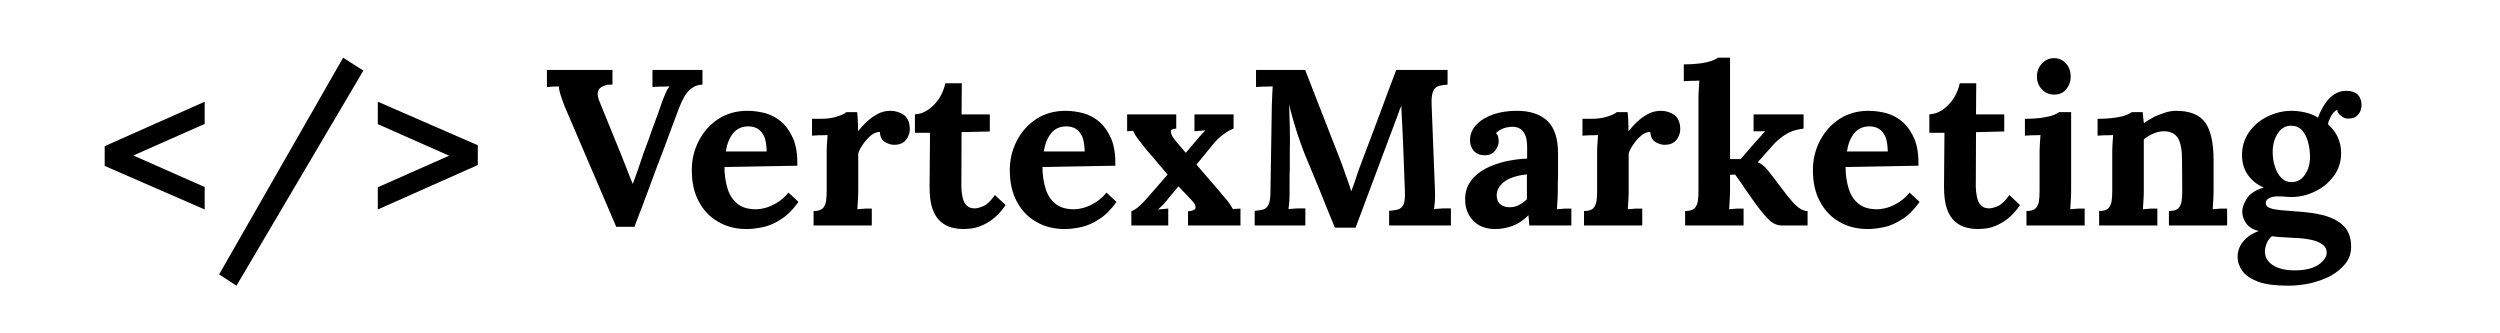
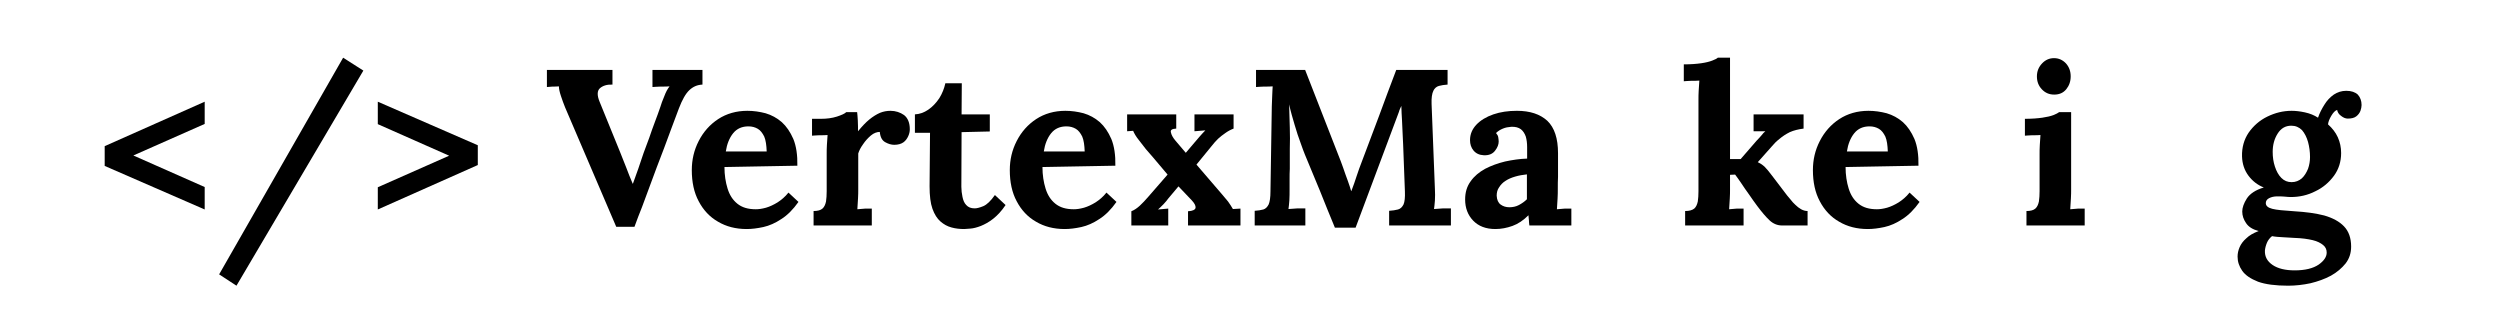
<svg xmlns="http://www.w3.org/2000/svg" width="100%" height="100%" viewBox="0 0 225 30" version="1.1" xml:space="preserve" style="fill-rule:evenodd;clip-rule:evenodd;stroke-linejoin:round;stroke-miterlimit:2;">
  <g transform="matrix(1,0,0,1,-28.097,26.189)">
    <g transform="matrix(20,0,0,20,36.719,-5.896)">
      <path d="M0.49,-0.072L0.04,-0.268L0.04,-0.357L0.49,-0.557L0.49,-0.457L0.169,-0.315L0.49,-0.173L0.49,-0.072Z" style="fill-rule:nonzero;" />
    </g>
    <g transform="matrix(20,0,0,20,47.319,-5.896)">
      <path d="M0.103,0.271L0.025,0.22L0.583,-0.755L0.674,-0.697L0.103,0.271Z" style="fill-rule:nonzero;" />
    </g>
    <g transform="matrix(20,0,0,20,61.299,-5.896)">
      <path d="M0.04,-0.557L0.49,-0.361L0.49,-0.272L0.04,-0.072L0.04,-0.172L0.361,-0.314L0.04,-0.456L0.04,-0.557Z" style="fill-rule:nonzero;" />
    </g>
    <g transform="matrix(20,0,0,20,77.159,-5.896)">
      <path d="M0.32,0.006L0.09,-0.531C0.083,-0.548 0.077,-0.565 0.071,-0.583C0.065,-0.601 0.062,-0.615 0.062,-0.626C0.051,-0.625 0.042,-0.625 0.033,-0.625C0.024,-0.624 0.015,-0.624 0.008,-0.623L0.008,-0.7L0.303,-0.7L0.303,-0.634C0.278,-0.635 0.26,-0.629 0.247,-0.618C0.234,-0.607 0.233,-0.586 0.245,-0.557C0.26,-0.52 0.276,-0.482 0.291,-0.444C0.306,-0.406 0.322,-0.368 0.337,-0.331C0.348,-0.303 0.358,-0.278 0.366,-0.258C0.374,-0.237 0.383,-0.213 0.394,-0.188L0.395,-0.188C0.402,-0.208 0.41,-0.23 0.419,-0.255C0.427,-0.28 0.435,-0.303 0.443,-0.326C0.452,-0.349 0.46,-0.373 0.469,-0.396C0.477,-0.419 0.485,-0.443 0.494,-0.466C0.503,-0.489 0.511,-0.512 0.519,-0.535C0.522,-0.546 0.528,-0.562 0.536,-0.581C0.543,-0.6 0.551,-0.615 0.56,-0.626C0.549,-0.625 0.536,-0.625 0.519,-0.625C0.502,-0.624 0.49,-0.624 0.483,-0.623L0.483,-0.7L0.708,-0.7L0.708,-0.634C0.685,-0.633 0.666,-0.625 0.649,-0.609C0.632,-0.593 0.617,-0.566 0.602,-0.527C0.591,-0.498 0.58,-0.468 0.569,-0.439C0.558,-0.409 0.547,-0.379 0.536,-0.35C0.525,-0.32 0.513,-0.29 0.502,-0.261C0.491,-0.231 0.48,-0.201 0.469,-0.172C0.458,-0.142 0.447,-0.112 0.436,-0.083C0.424,-0.054 0.413,-0.024 0.402,0.006L0.32,0.006Z" style="fill-rule:nonzero;" />
    </g>
    <g transform="matrix(20,0,0,20,89.739,-5.896)">
      <path d="M0.278,0.016C0.229,0.016 0.186,0.005 0.149,-0.017C0.112,-0.038 0.083,-0.069 0.062,-0.109C0.041,-0.148 0.031,-0.195 0.031,-0.249C0.031,-0.296 0.041,-0.339 0.062,-0.38C0.083,-0.421 0.112,-0.454 0.15,-0.479C0.187,-0.503 0.231,-0.516 0.281,-0.516C0.309,-0.516 0.336,-0.512 0.363,-0.505C0.39,-0.497 0.414,-0.484 0.436,-0.465C0.457,-0.446 0.474,-0.421 0.488,-0.389C0.501,-0.357 0.507,-0.317 0.506,-0.269L0.178,-0.263C0.178,-0.227 0.183,-0.195 0.192,-0.166C0.201,-0.137 0.215,-0.115 0.236,-0.098C0.257,-0.081 0.284,-0.073 0.319,-0.073C0.332,-0.073 0.347,-0.075 0.365,-0.08C0.382,-0.085 0.399,-0.093 0.417,-0.104C0.434,-0.115 0.451,-0.129 0.466,-0.148L0.511,-0.106C0.487,-0.072 0.461,-0.046 0.434,-0.029C0.407,-0.011 0.38,0.001 0.353,0.007C0.325,0.013 0.301,0.016 0.278,0.016ZM0.184,-0.333L0.368,-0.333C0.367,-0.361 0.364,-0.383 0.357,-0.4C0.349,-0.416 0.34,-0.428 0.328,-0.435C0.316,-0.442 0.302,-0.446 0.286,-0.446C0.257,-0.446 0.234,-0.436 0.217,-0.415C0.2,-0.394 0.189,-0.366 0.184,-0.333Z" style="fill-rule:nonzero;" />
    </g>
    <g transform="matrix(20,0,0,20,100.499,-5.896)">
      <path d="M0.041,-0.065C0.06,-0.065 0.073,-0.069 0.081,-0.076C0.089,-0.083 0.094,-0.094 0.097,-0.108C0.099,-0.121 0.1,-0.137 0.1,-0.154L0.1,-0.322C0.1,-0.334 0.1,-0.347 0.101,-0.363C0.102,-0.378 0.103,-0.392 0.104,-0.407C0.093,-0.406 0.081,-0.406 0.067,-0.406C0.052,-0.405 0.041,-0.405 0.034,-0.404L0.034,-0.48L0.074,-0.48C0.1,-0.48 0.124,-0.483 0.146,-0.49C0.167,-0.497 0.181,-0.503 0.188,-0.51L0.237,-0.51C0.238,-0.503 0.239,-0.491 0.24,-0.473C0.241,-0.454 0.241,-0.438 0.241,-0.424C0.259,-0.446 0.276,-0.464 0.292,-0.477C0.308,-0.49 0.324,-0.5 0.34,-0.507C0.355,-0.513 0.371,-0.516 0.387,-0.516C0.41,-0.516 0.431,-0.509 0.448,-0.497C0.465,-0.484 0.474,-0.462 0.474,-0.433C0.474,-0.423 0.472,-0.413 0.467,-0.402C0.462,-0.391 0.455,-0.381 0.445,-0.374C0.435,-0.367 0.421,-0.363 0.404,-0.363C0.391,-0.363 0.377,-0.367 0.363,-0.375C0.349,-0.383 0.341,-0.398 0.339,-0.421C0.326,-0.421 0.312,-0.416 0.299,-0.405C0.286,-0.394 0.274,-0.381 0.264,-0.366C0.253,-0.351 0.246,-0.337 0.242,-0.324L0.242,-0.161C0.242,-0.152 0.242,-0.138 0.241,-0.122C0.24,-0.105 0.239,-0.088 0.238,-0.073C0.249,-0.074 0.261,-0.075 0.274,-0.076C0.286,-0.076 0.296,-0.076 0.303,-0.076L0.303,-0L0.041,-0L0.041,-0.065Z" style="fill-rule:nonzero;" />
    </g>
    <g transform="matrix(20,0,0,20,110.099,-5.896)">
      <path d="M0.239,0.016C0.219,0.016 0.2,0.014 0.182,0.009C0.163,0.004 0.147,-0.005 0.132,-0.018C0.117,-0.031 0.105,-0.05 0.096,-0.075C0.087,-0.1 0.083,-0.134 0.083,-0.176L0.085,-0.417L0.017,-0.417L0.017,-0.5C0.038,-0.501 0.058,-0.508 0.077,-0.521C0.096,-0.534 0.113,-0.552 0.127,-0.573C0.14,-0.594 0.149,-0.617 0.154,-0.64L0.228,-0.64L0.227,-0.5L0.354,-0.5L0.354,-0.423L0.227,-0.42L0.226,-0.174C0.226,-0.159 0.228,-0.143 0.231,-0.129C0.234,-0.114 0.239,-0.101 0.248,-0.092C0.257,-0.082 0.269,-0.077 0.286,-0.077C0.295,-0.077 0.308,-0.08 0.325,-0.087C0.341,-0.094 0.358,-0.11 0.377,-0.137L0.425,-0.092C0.407,-0.065 0.388,-0.045 0.369,-0.03C0.35,-0.015 0.331,-0.005 0.314,0.002C0.296,0.009 0.28,0.013 0.267,0.014C0.254,0.015 0.244,0.016 0.239,0.016Z" style="fill-rule:nonzero;" />
    </g>
    <g transform="matrix(20,0,0,20,118.359,-5.896)">
      <path d="M0.278,0.016C0.229,0.016 0.186,0.005 0.149,-0.017C0.112,-0.038 0.083,-0.069 0.062,-0.109C0.041,-0.148 0.031,-0.195 0.031,-0.249C0.031,-0.296 0.041,-0.339 0.062,-0.38C0.083,-0.421 0.112,-0.454 0.15,-0.479C0.187,-0.503 0.231,-0.516 0.281,-0.516C0.309,-0.516 0.336,-0.512 0.363,-0.505C0.39,-0.497 0.414,-0.484 0.436,-0.465C0.457,-0.446 0.474,-0.421 0.488,-0.389C0.501,-0.357 0.507,-0.317 0.506,-0.269L0.178,-0.263C0.178,-0.227 0.183,-0.195 0.192,-0.166C0.201,-0.137 0.215,-0.115 0.236,-0.098C0.257,-0.081 0.284,-0.073 0.319,-0.073C0.332,-0.073 0.347,-0.075 0.365,-0.08C0.382,-0.085 0.399,-0.093 0.417,-0.104C0.434,-0.115 0.451,-0.129 0.466,-0.148L0.511,-0.106C0.487,-0.072 0.461,-0.046 0.434,-0.029C0.407,-0.011 0.38,0.001 0.353,0.007C0.325,0.013 0.301,0.016 0.278,0.016ZM0.184,-0.333L0.368,-0.333C0.367,-0.361 0.364,-0.383 0.357,-0.4C0.349,-0.416 0.34,-0.428 0.328,-0.435C0.316,-0.442 0.302,-0.446 0.286,-0.446C0.257,-0.446 0.234,-0.436 0.217,-0.415C0.2,-0.394 0.189,-0.366 0.184,-0.333Z" style="fill-rule:nonzero;" />
    </g>
    <g transform="matrix(20,0,0,20,129.119,-5.896)">
      <path d="M0.04,-0L0.04,-0.064C0.053,-0.069 0.066,-0.078 0.078,-0.089C0.09,-0.1 0.103,-0.114 0.116,-0.129L0.203,-0.229C0.192,-0.242 0.149,-0.293 0.138,-0.306C0.127,-0.319 0.116,-0.331 0.105,-0.344C0.097,-0.354 0.087,-0.367 0.074,-0.384C0.061,-0.4 0.053,-0.414 0.048,-0.426L0.021,-0.424L0.021,-0.5L0.242,-0.5L0.242,-0.436C0.223,-0.435 0.215,-0.43 0.218,-0.419C0.22,-0.408 0.227,-0.395 0.239,-0.381L0.285,-0.327L0.324,-0.373C0.332,-0.382 0.34,-0.392 0.348,-0.401C0.356,-0.41 0.364,-0.419 0.373,-0.428L0.324,-0.424L0.324,-0.5L0.5,-0.5L0.5,-0.436C0.487,-0.431 0.474,-0.424 0.463,-0.416C0.451,-0.408 0.44,-0.399 0.43,-0.39C0.42,-0.38 0.41,-0.369 0.4,-0.356L0.333,-0.274L0.449,-0.139C0.458,-0.128 0.467,-0.118 0.475,-0.108C0.483,-0.097 0.49,-0.086 0.497,-0.074L0.531,-0.076L0.531,-0L0.295,-0L0.295,-0.064C0.316,-0.065 0.328,-0.071 0.329,-0.08C0.33,-0.089 0.324,-0.1 0.312,-0.113L0.252,-0.176L0.205,-0.12C0.202,-0.115 0.195,-0.107 0.185,-0.096C0.174,-0.085 0.166,-0.077 0.16,-0.072L0.206,-0.076L0.206,-0L0.04,-0Z" style="fill-rule:nonzero;" />
    </g>
    <g transform="matrix(20,0,0,20,140.079,-5.896)">
      <path d="M0.408,0.01C0.385,-0.045 0.363,-0.1 0.341,-0.155C0.318,-0.21 0.296,-0.264 0.273,-0.319C0.268,-0.332 0.261,-0.349 0.253,-0.373C0.244,-0.396 0.236,-0.422 0.227,-0.452C0.218,-0.482 0.209,-0.513 0.202,-0.545C0.203,-0.508 0.204,-0.472 0.205,-0.44C0.206,-0.407 0.206,-0.375 0.205,-0.345L0.205,-0.3C0.205,-0.285 0.205,-0.27 0.205,-0.255C0.204,-0.24 0.204,-0.225 0.204,-0.21L0.204,-0.164C0.204,-0.146 0.204,-0.129 0.203,-0.112C0.202,-0.095 0.2,-0.083 0.199,-0.074C0.21,-0.075 0.224,-0.076 0.241,-0.077C0.257,-0.077 0.268,-0.077 0.275,-0.077L0.275,-0L0.047,-0L0.047,-0.066C0.062,-0.067 0.075,-0.069 0.086,-0.072C0.096,-0.075 0.104,-0.083 0.11,-0.095C0.115,-0.107 0.118,-0.126 0.118,-0.153L0.124,-0.536C0.125,-0.554 0.125,-0.571 0.126,-0.588C0.127,-0.605 0.127,-0.617 0.128,-0.626C0.117,-0.625 0.104,-0.625 0.088,-0.625C0.072,-0.624 0.06,-0.624 0.053,-0.623L0.053,-0.7L0.274,-0.7L0.425,-0.313C0.431,-0.298 0.438,-0.28 0.445,-0.26C0.452,-0.239 0.459,-0.22 0.466,-0.201C0.473,-0.182 0.478,-0.166 0.481,-0.155L0.482,-0.155C0.491,-0.178 0.499,-0.201 0.506,-0.223C0.513,-0.245 0.521,-0.266 0.529,-0.287C0.555,-0.356 0.581,-0.425 0.607,-0.494C0.632,-0.563 0.658,-0.631 0.684,-0.7L0.915,-0.7L0.915,-0.634C0.9,-0.633 0.887,-0.631 0.876,-0.628C0.865,-0.625 0.856,-0.617 0.851,-0.606C0.845,-0.594 0.842,-0.574 0.843,-0.547L0.858,-0.164C0.859,-0.146 0.859,-0.129 0.858,-0.112C0.857,-0.095 0.855,-0.083 0.854,-0.074C0.865,-0.075 0.879,-0.076 0.896,-0.077C0.912,-0.077 0.923,-0.077 0.93,-0.077L0.93,-0L0.652,-0L0.652,-0.066C0.667,-0.067 0.681,-0.069 0.692,-0.072C0.703,-0.075 0.711,-0.083 0.717,-0.095C0.722,-0.107 0.724,-0.126 0.723,-0.153L0.715,-0.365C0.715,-0.373 0.714,-0.387 0.713,-0.407C0.712,-0.426 0.711,-0.448 0.71,-0.472C0.708,-0.495 0.708,-0.517 0.707,-0.538C0.705,-0.533 0.703,-0.529 0.701,-0.525C0.699,-0.52 0.697,-0.516 0.696,-0.511L0.501,0.01L0.408,0.01Z" style="fill-rule:nonzero;" />
    </g>
    <g transform="matrix(20,0,0,20,159.359,-5.896)">
      <path d="M0.319,-0C0.318,-0.009 0.317,-0.017 0.317,-0.024C0.316,-0.03 0.316,-0.037 0.315,-0.046C0.292,-0.023 0.268,-0.007 0.243,0.002C0.218,0.011 0.192,0.016 0.166,0.016C0.123,0.016 0.09,0.003 0.066,-0.022C0.042,-0.047 0.03,-0.079 0.03,-0.117C0.03,-0.149 0.038,-0.176 0.055,-0.199C0.071,-0.222 0.093,-0.24 0.12,-0.255C0.147,-0.269 0.177,-0.28 0.21,-0.288C0.243,-0.295 0.276,-0.3 0.309,-0.301L0.309,-0.353C0.309,-0.37 0.307,-0.386 0.303,-0.4C0.298,-0.414 0.291,-0.425 0.281,-0.433C0.27,-0.441 0.256,-0.445 0.237,-0.444C0.224,-0.443 0.212,-0.441 0.2,-0.436C0.188,-0.431 0.178,-0.425 0.169,-0.416C0.174,-0.41 0.178,-0.404 0.179,-0.397C0.18,-0.39 0.181,-0.383 0.181,-0.378C0.181,-0.365 0.176,-0.351 0.165,-0.337C0.154,-0.322 0.137,-0.315 0.114,-0.316C0.094,-0.317 0.079,-0.324 0.068,-0.337C0.057,-0.35 0.052,-0.366 0.052,-0.384C0.052,-0.411 0.062,-0.434 0.081,-0.454C0.099,-0.473 0.125,-0.489 0.157,-0.5C0.189,-0.511 0.224,-0.516 0.263,-0.516C0.322,-0.516 0.367,-0.501 0.4,-0.471C0.432,-0.44 0.448,-0.392 0.448,-0.325L0.448,-0.267C0.448,-0.251 0.448,-0.235 0.448,-0.219C0.447,-0.203 0.447,-0.184 0.447,-0.161C0.447,-0.152 0.447,-0.138 0.446,-0.122C0.445,-0.105 0.444,-0.088 0.443,-0.073C0.454,-0.074 0.466,-0.075 0.479,-0.076C0.492,-0.076 0.501,-0.076 0.508,-0.076L0.508,-0L0.319,-0ZM0.308,-0.23C0.289,-0.228 0.272,-0.225 0.255,-0.22C0.238,-0.215 0.224,-0.209 0.212,-0.201C0.199,-0.193 0.19,-0.183 0.183,-0.172C0.175,-0.161 0.172,-0.148 0.172,-0.134C0.173,-0.115 0.179,-0.102 0.19,-0.094C0.201,-0.086 0.214,-0.082 0.229,-0.082C0.244,-0.082 0.259,-0.085 0.272,-0.092C0.285,-0.099 0.297,-0.107 0.308,-0.118L0.308,-0.23Z" style="fill-rule:nonzero;" />
    </g>
    <g transform="matrix(20,0,0,20,169.839,-5.896)">
-       <path d="M0.041,-0.065C0.06,-0.065 0.073,-0.069 0.081,-0.076C0.089,-0.083 0.094,-0.094 0.097,-0.108C0.099,-0.121 0.1,-0.137 0.1,-0.154L0.1,-0.322C0.1,-0.334 0.1,-0.347 0.101,-0.363C0.102,-0.378 0.103,-0.392 0.104,-0.407C0.093,-0.406 0.081,-0.406 0.067,-0.406C0.052,-0.405 0.041,-0.405 0.034,-0.404L0.034,-0.48L0.074,-0.48C0.1,-0.48 0.124,-0.483 0.146,-0.49C0.167,-0.497 0.181,-0.503 0.188,-0.51L0.237,-0.51C0.238,-0.503 0.239,-0.491 0.24,-0.473C0.241,-0.454 0.241,-0.438 0.241,-0.424C0.259,-0.446 0.276,-0.464 0.292,-0.477C0.308,-0.49 0.324,-0.5 0.34,-0.507C0.355,-0.513 0.371,-0.516 0.387,-0.516C0.41,-0.516 0.431,-0.509 0.448,-0.497C0.465,-0.484 0.474,-0.462 0.474,-0.433C0.474,-0.423 0.472,-0.413 0.467,-0.402C0.462,-0.391 0.455,-0.381 0.445,-0.374C0.435,-0.367 0.421,-0.363 0.404,-0.363C0.391,-0.363 0.377,-0.367 0.363,-0.375C0.349,-0.383 0.341,-0.398 0.339,-0.421C0.326,-0.421 0.312,-0.416 0.299,-0.405C0.286,-0.394 0.274,-0.381 0.264,-0.366C0.253,-0.351 0.246,-0.337 0.242,-0.324L0.242,-0.161C0.242,-0.152 0.242,-0.138 0.241,-0.122C0.24,-0.105 0.239,-0.088 0.238,-0.073C0.249,-0.074 0.261,-0.075 0.274,-0.076C0.286,-0.076 0.296,-0.076 0.303,-0.076L0.303,-0L0.041,-0L0.041,-0.065Z" style="fill-rule:nonzero;" />
-     </g>
+       </g>
    <g transform="matrix(20,0,0,20,179.259,-5.896)">
      <path d="M0.025,-0L0.025,-0.065C0.044,-0.065 0.057,-0.069 0.066,-0.076C0.074,-0.083 0.079,-0.094 0.082,-0.108C0.084,-0.121 0.085,-0.137 0.085,-0.154L0.085,-0.565C0.085,-0.577 0.085,-0.591 0.086,-0.607C0.087,-0.622 0.088,-0.637 0.089,-0.652C0.078,-0.651 0.066,-0.651 0.052,-0.651C0.037,-0.65 0.026,-0.65 0.019,-0.649L0.019,-0.725C0.05,-0.725 0.076,-0.727 0.097,-0.73C0.118,-0.733 0.134,-0.737 0.147,-0.742C0.16,-0.747 0.168,-0.751 0.172,-0.755L0.227,-0.755L0.227,-0.299L0.275,-0.299L0.347,-0.382C0.356,-0.391 0.363,-0.399 0.369,-0.406C0.374,-0.413 0.38,-0.419 0.386,-0.424L0.333,-0.424L0.333,-0.5L0.558,-0.5L0.558,-0.436C0.535,-0.433 0.514,-0.428 0.496,-0.42C0.478,-0.411 0.463,-0.401 0.45,-0.39C0.436,-0.379 0.425,-0.368 0.416,-0.357L0.352,-0.285C0.362,-0.28 0.372,-0.274 0.382,-0.265C0.391,-0.256 0.403,-0.242 0.417,-0.223L0.484,-0.135C0.488,-0.13 0.493,-0.124 0.5,-0.116C0.506,-0.108 0.513,-0.1 0.521,-0.093C0.529,-0.085 0.538,-0.078 0.547,-0.073C0.556,-0.068 0.566,-0.065 0.576,-0.065L0.576,-0L0.461,-0C0.44,-0 0.421,-0.008 0.405,-0.023C0.389,-0.038 0.371,-0.059 0.35,-0.087C0.338,-0.103 0.326,-0.12 0.313,-0.139C0.3,-0.157 0.288,-0.174 0.277,-0.191C0.266,-0.207 0.257,-0.22 0.25,-0.229L0.227,-0.228L0.227,-0.161C0.227,-0.152 0.227,-0.138 0.226,-0.122C0.225,-0.105 0.224,-0.088 0.223,-0.073C0.234,-0.074 0.245,-0.075 0.258,-0.076C0.271,-0.076 0.281,-0.076 0.288,-0.076L0.288,-0L0.025,-0Z" style="fill-rule:nonzero;" />
    </g>
    <g transform="matrix(20,0,0,20,190.639,-5.896)">
      <path d="M0.278,0.016C0.229,0.016 0.186,0.005 0.149,-0.017C0.112,-0.038 0.083,-0.069 0.062,-0.109C0.041,-0.148 0.031,-0.195 0.031,-0.249C0.031,-0.296 0.041,-0.339 0.062,-0.38C0.083,-0.421 0.112,-0.454 0.15,-0.479C0.187,-0.503 0.231,-0.516 0.281,-0.516C0.309,-0.516 0.336,-0.512 0.363,-0.505C0.39,-0.497 0.414,-0.484 0.436,-0.465C0.457,-0.446 0.474,-0.421 0.488,-0.389C0.501,-0.357 0.507,-0.317 0.506,-0.269L0.178,-0.263C0.178,-0.227 0.183,-0.195 0.192,-0.166C0.201,-0.137 0.215,-0.115 0.236,-0.098C0.257,-0.081 0.284,-0.073 0.319,-0.073C0.332,-0.073 0.347,-0.075 0.365,-0.08C0.382,-0.085 0.399,-0.093 0.417,-0.104C0.434,-0.115 0.451,-0.129 0.466,-0.148L0.511,-0.106C0.487,-0.072 0.461,-0.046 0.434,-0.029C0.407,-0.011 0.38,0.001 0.353,0.007C0.325,0.013 0.301,0.016 0.278,0.016ZM0.184,-0.333L0.368,-0.333C0.367,-0.361 0.364,-0.383 0.357,-0.4C0.349,-0.416 0.34,-0.428 0.328,-0.435C0.316,-0.442 0.302,-0.446 0.286,-0.446C0.257,-0.446 0.234,-0.436 0.217,-0.415C0.2,-0.394 0.189,-0.366 0.184,-0.333Z" style="fill-rule:nonzero;" />
    </g>
    <g transform="matrix(20,0,0,20,201.399,-5.896)">
-       <path d="M0.239,0.016C0.219,0.016 0.2,0.014 0.182,0.009C0.163,0.004 0.147,-0.005 0.132,-0.018C0.117,-0.031 0.105,-0.05 0.096,-0.075C0.087,-0.1 0.083,-0.134 0.083,-0.176L0.085,-0.417L0.017,-0.417L0.017,-0.5C0.038,-0.501 0.058,-0.508 0.077,-0.521C0.096,-0.534 0.113,-0.552 0.127,-0.573C0.14,-0.594 0.149,-0.617 0.154,-0.64L0.228,-0.64L0.227,-0.5L0.354,-0.5L0.354,-0.423L0.227,-0.42L0.226,-0.174C0.226,-0.159 0.228,-0.143 0.231,-0.129C0.234,-0.114 0.239,-0.101 0.248,-0.092C0.257,-0.082 0.269,-0.077 0.286,-0.077C0.295,-0.077 0.308,-0.08 0.325,-0.087C0.341,-0.094 0.358,-0.11 0.377,-0.137L0.425,-0.092C0.407,-0.065 0.388,-0.045 0.369,-0.03C0.35,-0.015 0.331,-0.005 0.314,0.002C0.296,0.009 0.28,0.013 0.267,0.014C0.254,0.015 0.244,0.016 0.239,0.016Z" style="fill-rule:nonzero;" />
-     </g>
+       </g>
    <g transform="matrix(20,0,0,20,209.659,-5.896)">
      <path d="M0.041,-0.065C0.06,-0.065 0.073,-0.069 0.081,-0.076C0.089,-0.083 0.094,-0.094 0.097,-0.108C0.099,-0.121 0.1,-0.137 0.1,-0.154L0.1,-0.32C0.1,-0.332 0.1,-0.346 0.101,-0.362C0.102,-0.377 0.103,-0.392 0.104,-0.407C0.093,-0.406 0.081,-0.406 0.067,-0.406C0.052,-0.405 0.041,-0.405 0.034,-0.404L0.034,-0.48C0.065,-0.48 0.091,-0.482 0.112,-0.485C0.133,-0.488 0.15,-0.492 0.163,-0.497C0.175,-0.502 0.183,-0.506 0.188,-0.51L0.242,-0.51L0.242,-0.161C0.242,-0.152 0.242,-0.138 0.241,-0.122C0.24,-0.105 0.239,-0.088 0.238,-0.073C0.249,-0.074 0.261,-0.075 0.274,-0.076C0.286,-0.076 0.296,-0.076 0.303,-0.076L0.303,-0L0.041,-0L0.041,-0.065ZM0.166,-0.589C0.143,-0.589 0.125,-0.597 0.11,-0.613C0.095,-0.629 0.088,-0.648 0.088,-0.671C0.088,-0.694 0.096,-0.713 0.111,-0.729C0.126,-0.745 0.144,-0.753 0.165,-0.753C0.186,-0.753 0.204,-0.745 0.219,-0.729C0.233,-0.713 0.24,-0.694 0.24,-0.671C0.24,-0.648 0.233,-0.629 0.22,-0.613C0.207,-0.597 0.189,-0.589 0.166,-0.589Z" style="fill-rule:nonzero;" />
    </g>
    <g transform="matrix(20,0,0,20,216.199,-5.896)">
-       <path d="M0.041,-0L0.041,-0.065C0.06,-0.065 0.073,-0.069 0.081,-0.076C0.089,-0.083 0.094,-0.094 0.097,-0.108C0.099,-0.121 0.1,-0.137 0.1,-0.154L0.1,-0.322C0.1,-0.334 0.1,-0.347 0.101,-0.363C0.102,-0.378 0.103,-0.392 0.104,-0.407C0.093,-0.406 0.081,-0.406 0.067,-0.406C0.052,-0.405 0.041,-0.405 0.034,-0.404L0.034,-0.48C0.065,-0.48 0.091,-0.482 0.112,-0.485C0.133,-0.488 0.15,-0.492 0.163,-0.497C0.175,-0.502 0.183,-0.506 0.188,-0.51L0.237,-0.51C0.238,-0.501 0.239,-0.495 0.239,-0.491C0.239,-0.487 0.239,-0.483 0.24,-0.48C0.24,-0.476 0.241,-0.469 0.243,-0.46C0.256,-0.471 0.272,-0.48 0.289,-0.489C0.306,-0.497 0.324,-0.503 0.341,-0.509C0.358,-0.514 0.374,-0.516 0.387,-0.516C0.448,-0.516 0.492,-0.499 0.518,-0.464C0.543,-0.429 0.556,-0.372 0.556,-0.295L0.556,-0.161C0.556,-0.152 0.556,-0.138 0.555,-0.122C0.554,-0.105 0.553,-0.088 0.552,-0.073C0.563,-0.074 0.575,-0.075 0.588,-0.076C0.601,-0.076 0.61,-0.076 0.617,-0.076L0.617,-0L0.355,-0L0.355,-0.065C0.374,-0.065 0.387,-0.069 0.396,-0.076C0.404,-0.083 0.409,-0.094 0.412,-0.108C0.414,-0.121 0.415,-0.137 0.415,-0.154L0.414,-0.296C0.414,-0.339 0.408,-0.372 0.396,-0.393C0.383,-0.413 0.362,-0.424 0.333,-0.424C0.316,-0.424 0.3,-0.42 0.284,-0.413C0.267,-0.406 0.253,-0.397 0.242,-0.387L0.242,-0.161C0.242,-0.152 0.242,-0.138 0.241,-0.122C0.24,-0.105 0.239,-0.088 0.238,-0.073C0.249,-0.074 0.261,-0.075 0.274,-0.076C0.286,-0.076 0.296,-0.076 0.303,-0.076L0.303,-0L0.041,-0Z" style="fill-rule:nonzero;" />
-     </g>
+       </g>
    <g transform="matrix(20,0,0,20,228.919,-5.896)">
      <path d="M0.256,0.271C0.199,0.271 0.153,0.265 0.12,0.253C0.087,0.24 0.063,0.224 0.049,0.204C0.035,0.184 0.028,0.163 0.028,0.14C0.028,0.126 0.031,0.112 0.037,0.098C0.043,0.084 0.053,0.07 0.067,0.058C0.08,0.045 0.099,0.034 0.123,0.025C0.096,0.018 0.077,0.006 0.066,-0.011C0.055,-0.027 0.049,-0.044 0.049,-0.063C0.049,-0.08 0.056,-0.1 0.07,-0.122C0.084,-0.143 0.109,-0.16 0.146,-0.171C0.118,-0.182 0.095,-0.2 0.077,-0.224C0.059,-0.248 0.049,-0.277 0.048,-0.311C0.047,-0.351 0.057,-0.387 0.078,-0.418C0.099,-0.448 0.127,-0.473 0.162,-0.49C0.197,-0.507 0.233,-0.516 0.271,-0.516C0.288,-0.516 0.308,-0.514 0.331,-0.509C0.354,-0.504 0.373,-0.496 0.39,-0.485C0.397,-0.506 0.407,-0.525 0.419,-0.544C0.43,-0.562 0.444,-0.577 0.461,-0.589C0.478,-0.6 0.496,-0.606 0.517,-0.606C0.54,-0.606 0.557,-0.6 0.569,-0.589C0.58,-0.577 0.586,-0.561 0.586,-0.542C0.586,-0.534 0.584,-0.525 0.581,-0.516C0.577,-0.506 0.571,-0.498 0.562,-0.491C0.553,-0.484 0.54,-0.481 0.524,-0.481C0.514,-0.481 0.504,-0.485 0.494,-0.493C0.484,-0.5 0.478,-0.509 0.476,-0.52C0.467,-0.517 0.459,-0.509 0.45,-0.494C0.441,-0.479 0.436,-0.466 0.435,-0.455C0.454,-0.438 0.469,-0.419 0.479,-0.397C0.489,-0.375 0.494,-0.351 0.494,-0.326C0.494,-0.287 0.483,-0.253 0.462,-0.224C0.44,-0.194 0.412,-0.17 0.378,-0.154C0.343,-0.136 0.306,-0.128 0.267,-0.128C0.258,-0.128 0.249,-0.129 0.238,-0.13C0.227,-0.131 0.217,-0.131 0.207,-0.131C0.192,-0.131 0.18,-0.128 0.17,-0.123C0.16,-0.118 0.155,-0.11 0.155,-0.101C0.155,-0.088 0.165,-0.08 0.184,-0.075C0.203,-0.07 0.236,-0.067 0.283,-0.064C0.334,-0.061 0.379,-0.055 0.418,-0.045C0.456,-0.034 0.486,-0.018 0.507,0.004C0.528,0.026 0.539,0.056 0.539,0.095C0.539,0.124 0.531,0.149 0.514,0.171C0.497,0.192 0.475,0.211 0.448,0.226C0.42,0.241 0.389,0.252 0.356,0.26C0.323,0.267 0.289,0.271 0.256,0.271ZM0.285,0.202C0.332,0.202 0.368,0.193 0.393,0.176C0.417,0.159 0.429,0.141 0.429,0.122C0.429,0.108 0.424,0.097 0.413,0.088C0.402,0.079 0.387,0.071 0.366,0.066C0.345,0.061 0.318,0.057 0.285,0.056C0.27,0.055 0.253,0.054 0.234,0.053C0.215,0.052 0.198,0.051 0.183,0.048C0.173,0.056 0.165,0.066 0.16,0.078C0.155,0.09 0.152,0.102 0.151,0.113C0.15,0.14 0.161,0.161 0.186,0.178C0.21,0.194 0.243,0.202 0.285,0.202ZM0.271,-0.195C0.289,-0.195 0.304,-0.201 0.317,-0.212C0.329,-0.223 0.338,-0.238 0.345,-0.255C0.351,-0.272 0.354,-0.29 0.354,-0.308C0.354,-0.331 0.351,-0.354 0.345,-0.376C0.339,-0.397 0.33,-0.415 0.318,-0.429C0.305,-0.442 0.289,-0.449 0.27,-0.449C0.243,-0.449 0.223,-0.437 0.208,-0.413C0.193,-0.389 0.186,-0.362 0.186,-0.331C0.186,-0.308 0.189,-0.286 0.196,-0.265C0.203,-0.244 0.212,-0.227 0.225,-0.214C0.238,-0.201 0.253,-0.195 0.271,-0.195Z" style="fill-rule:nonzero;" />
    </g>
  </g>
</svg>